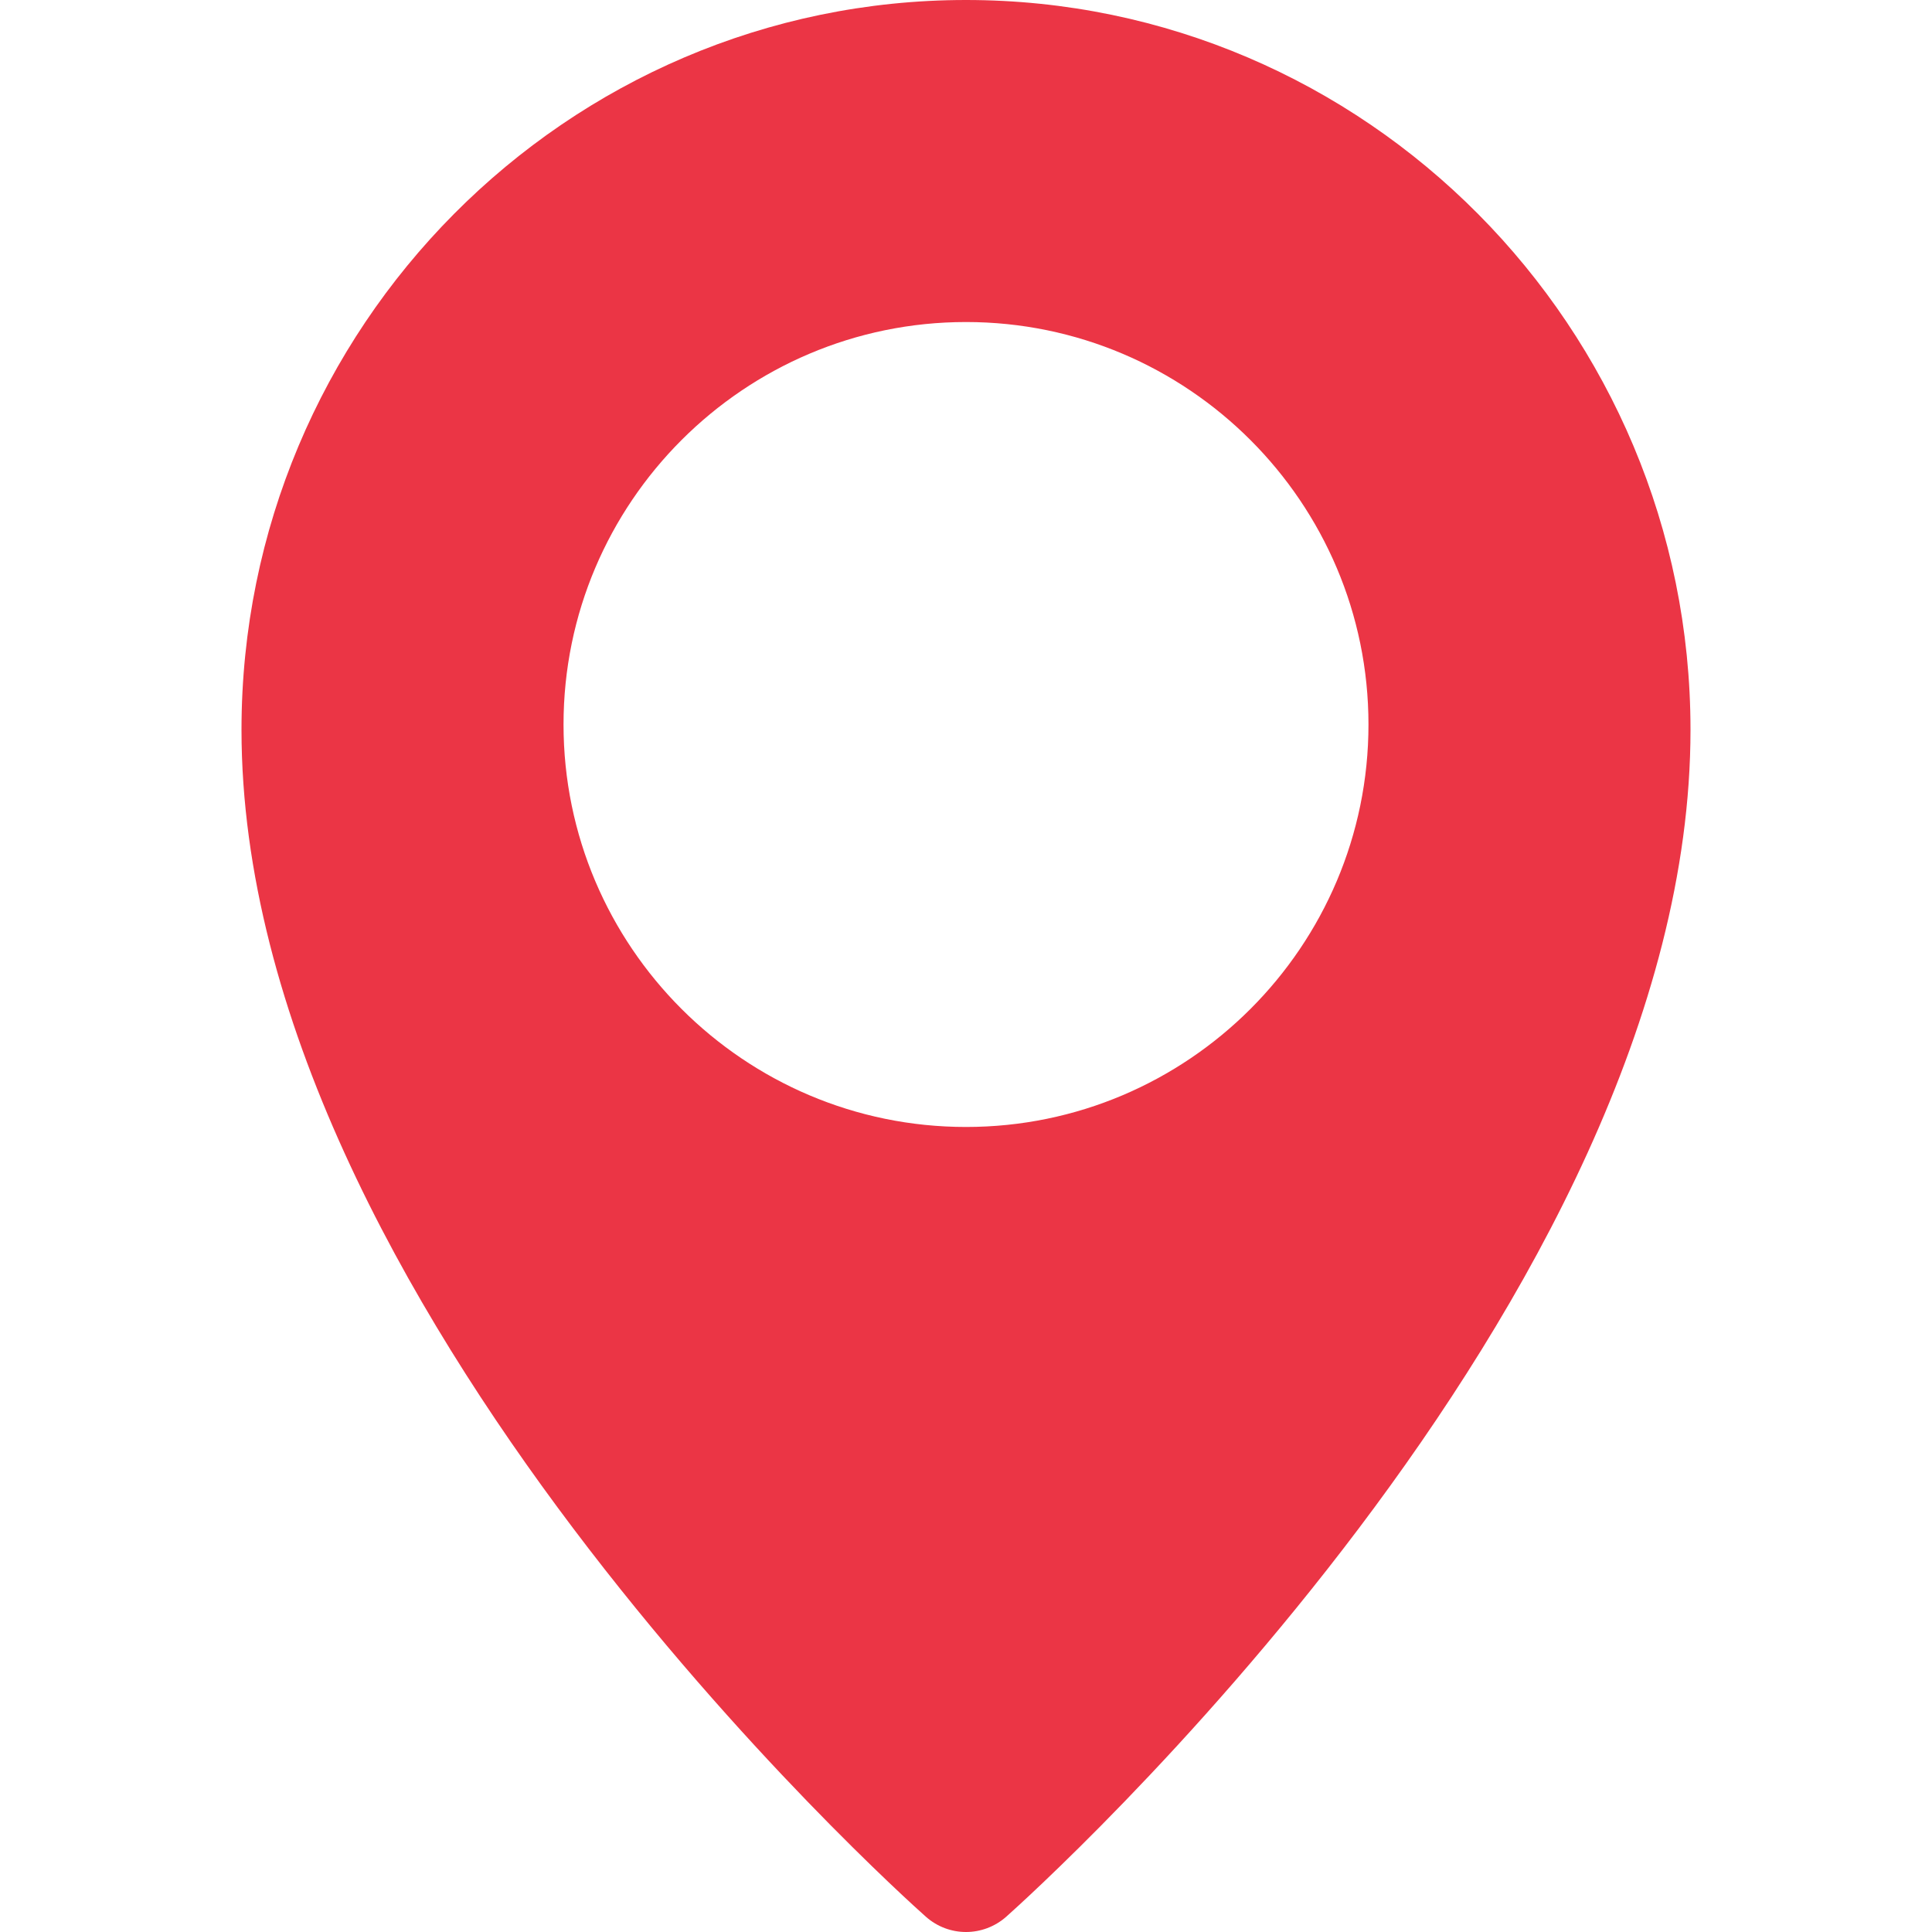
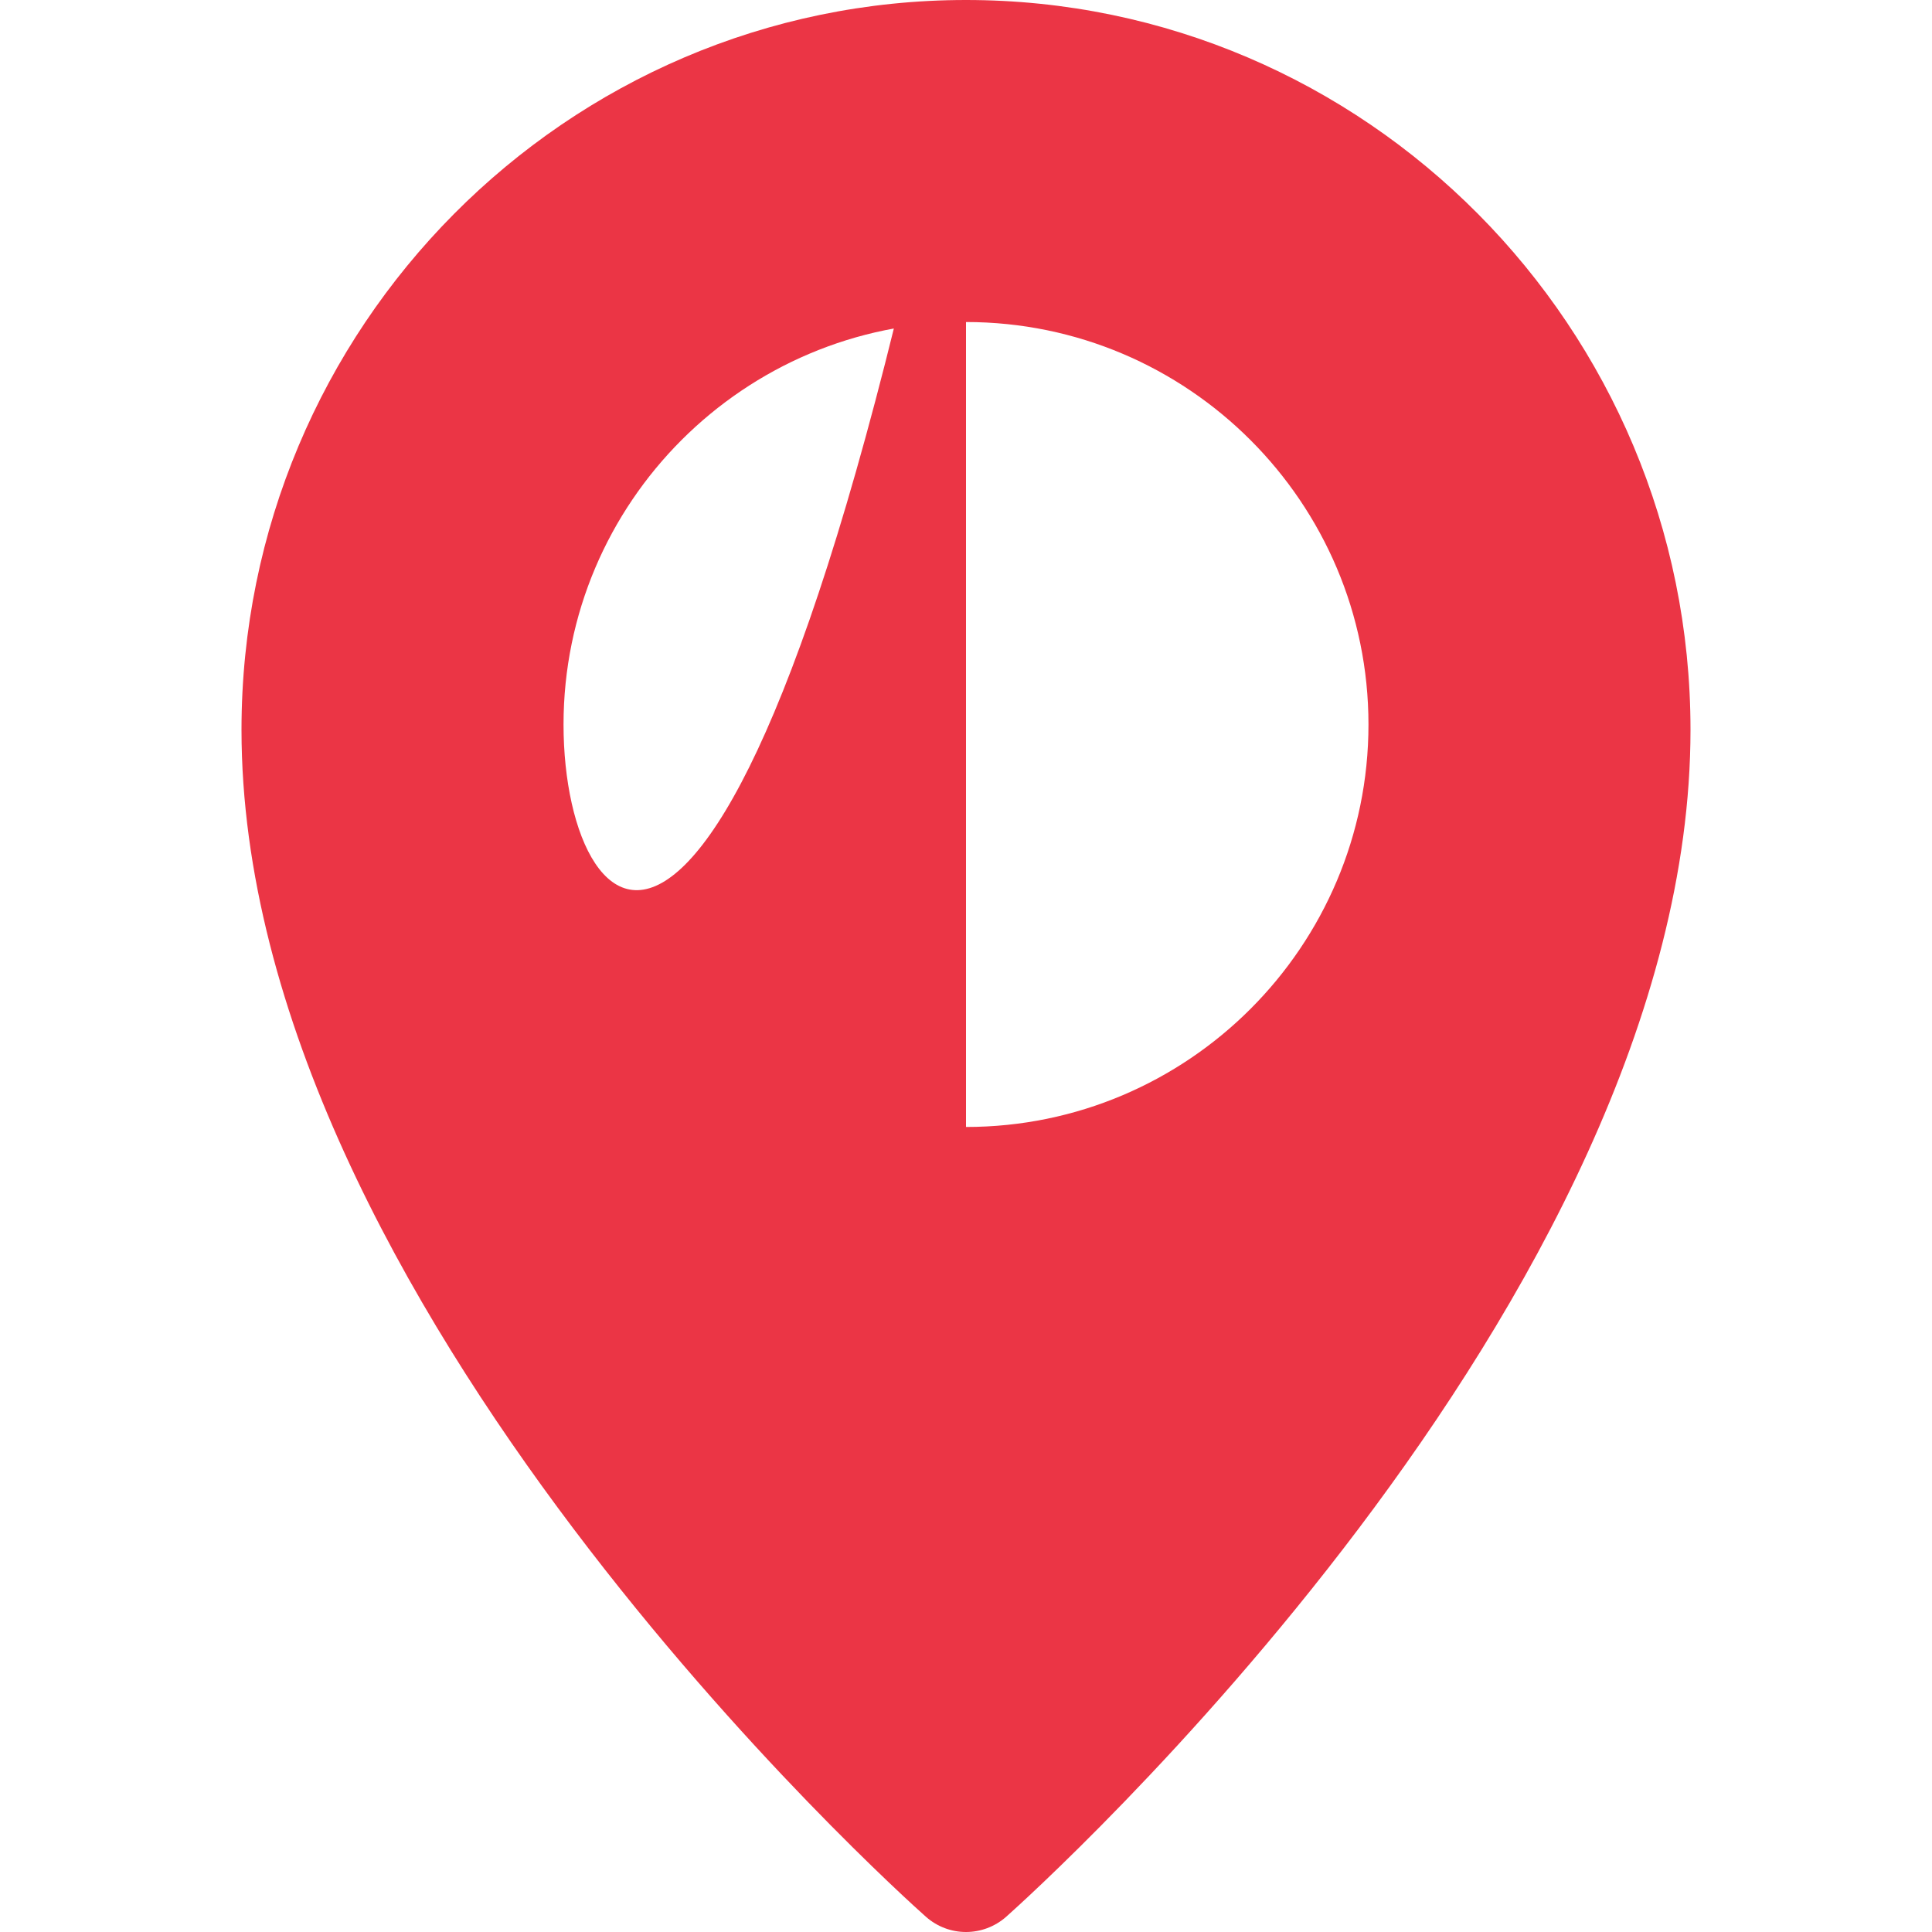
<svg xmlns="http://www.w3.org/2000/svg" width="22" height="22" viewBox="0 0 22 22" fill="none">
-   <path d="M11 0C6.452 0 2.75 3.727 2.75 8.31C2.75 14.821 10.225 21.544 10.543 21.826C10.674 21.942 10.837 22 11 22C11.163 22 11.326 21.942 11.457 21.827C11.775 21.544 19.25 14.821 19.25 8.31C19.25 3.727 15.549 0 11 0ZM11 12.833C8.473 12.833 6.417 10.777 6.417 8.25C6.417 5.723 8.473 3.667 11 3.667C13.527 3.667 15.583 5.723 15.583 8.25C15.583 10.777 13.527 12.833 11 12.833Z" fill="#EB3545" />
+   <path d="M11 0C6.452 0 2.75 3.727 2.75 8.31C2.75 14.821 10.225 21.544 10.543 21.826C10.674 21.942 10.837 22 11 22C11.163 22 11.326 21.942 11.457 21.827C11.775 21.544 19.25 14.821 19.25 8.31C19.25 3.727 15.549 0 11 0ZC8.473 12.833 6.417 10.777 6.417 8.25C6.417 5.723 8.473 3.667 11 3.667C13.527 3.667 15.583 5.723 15.583 8.25C15.583 10.777 13.527 12.833 11 12.833Z" fill="#EB3545" />
</svg>